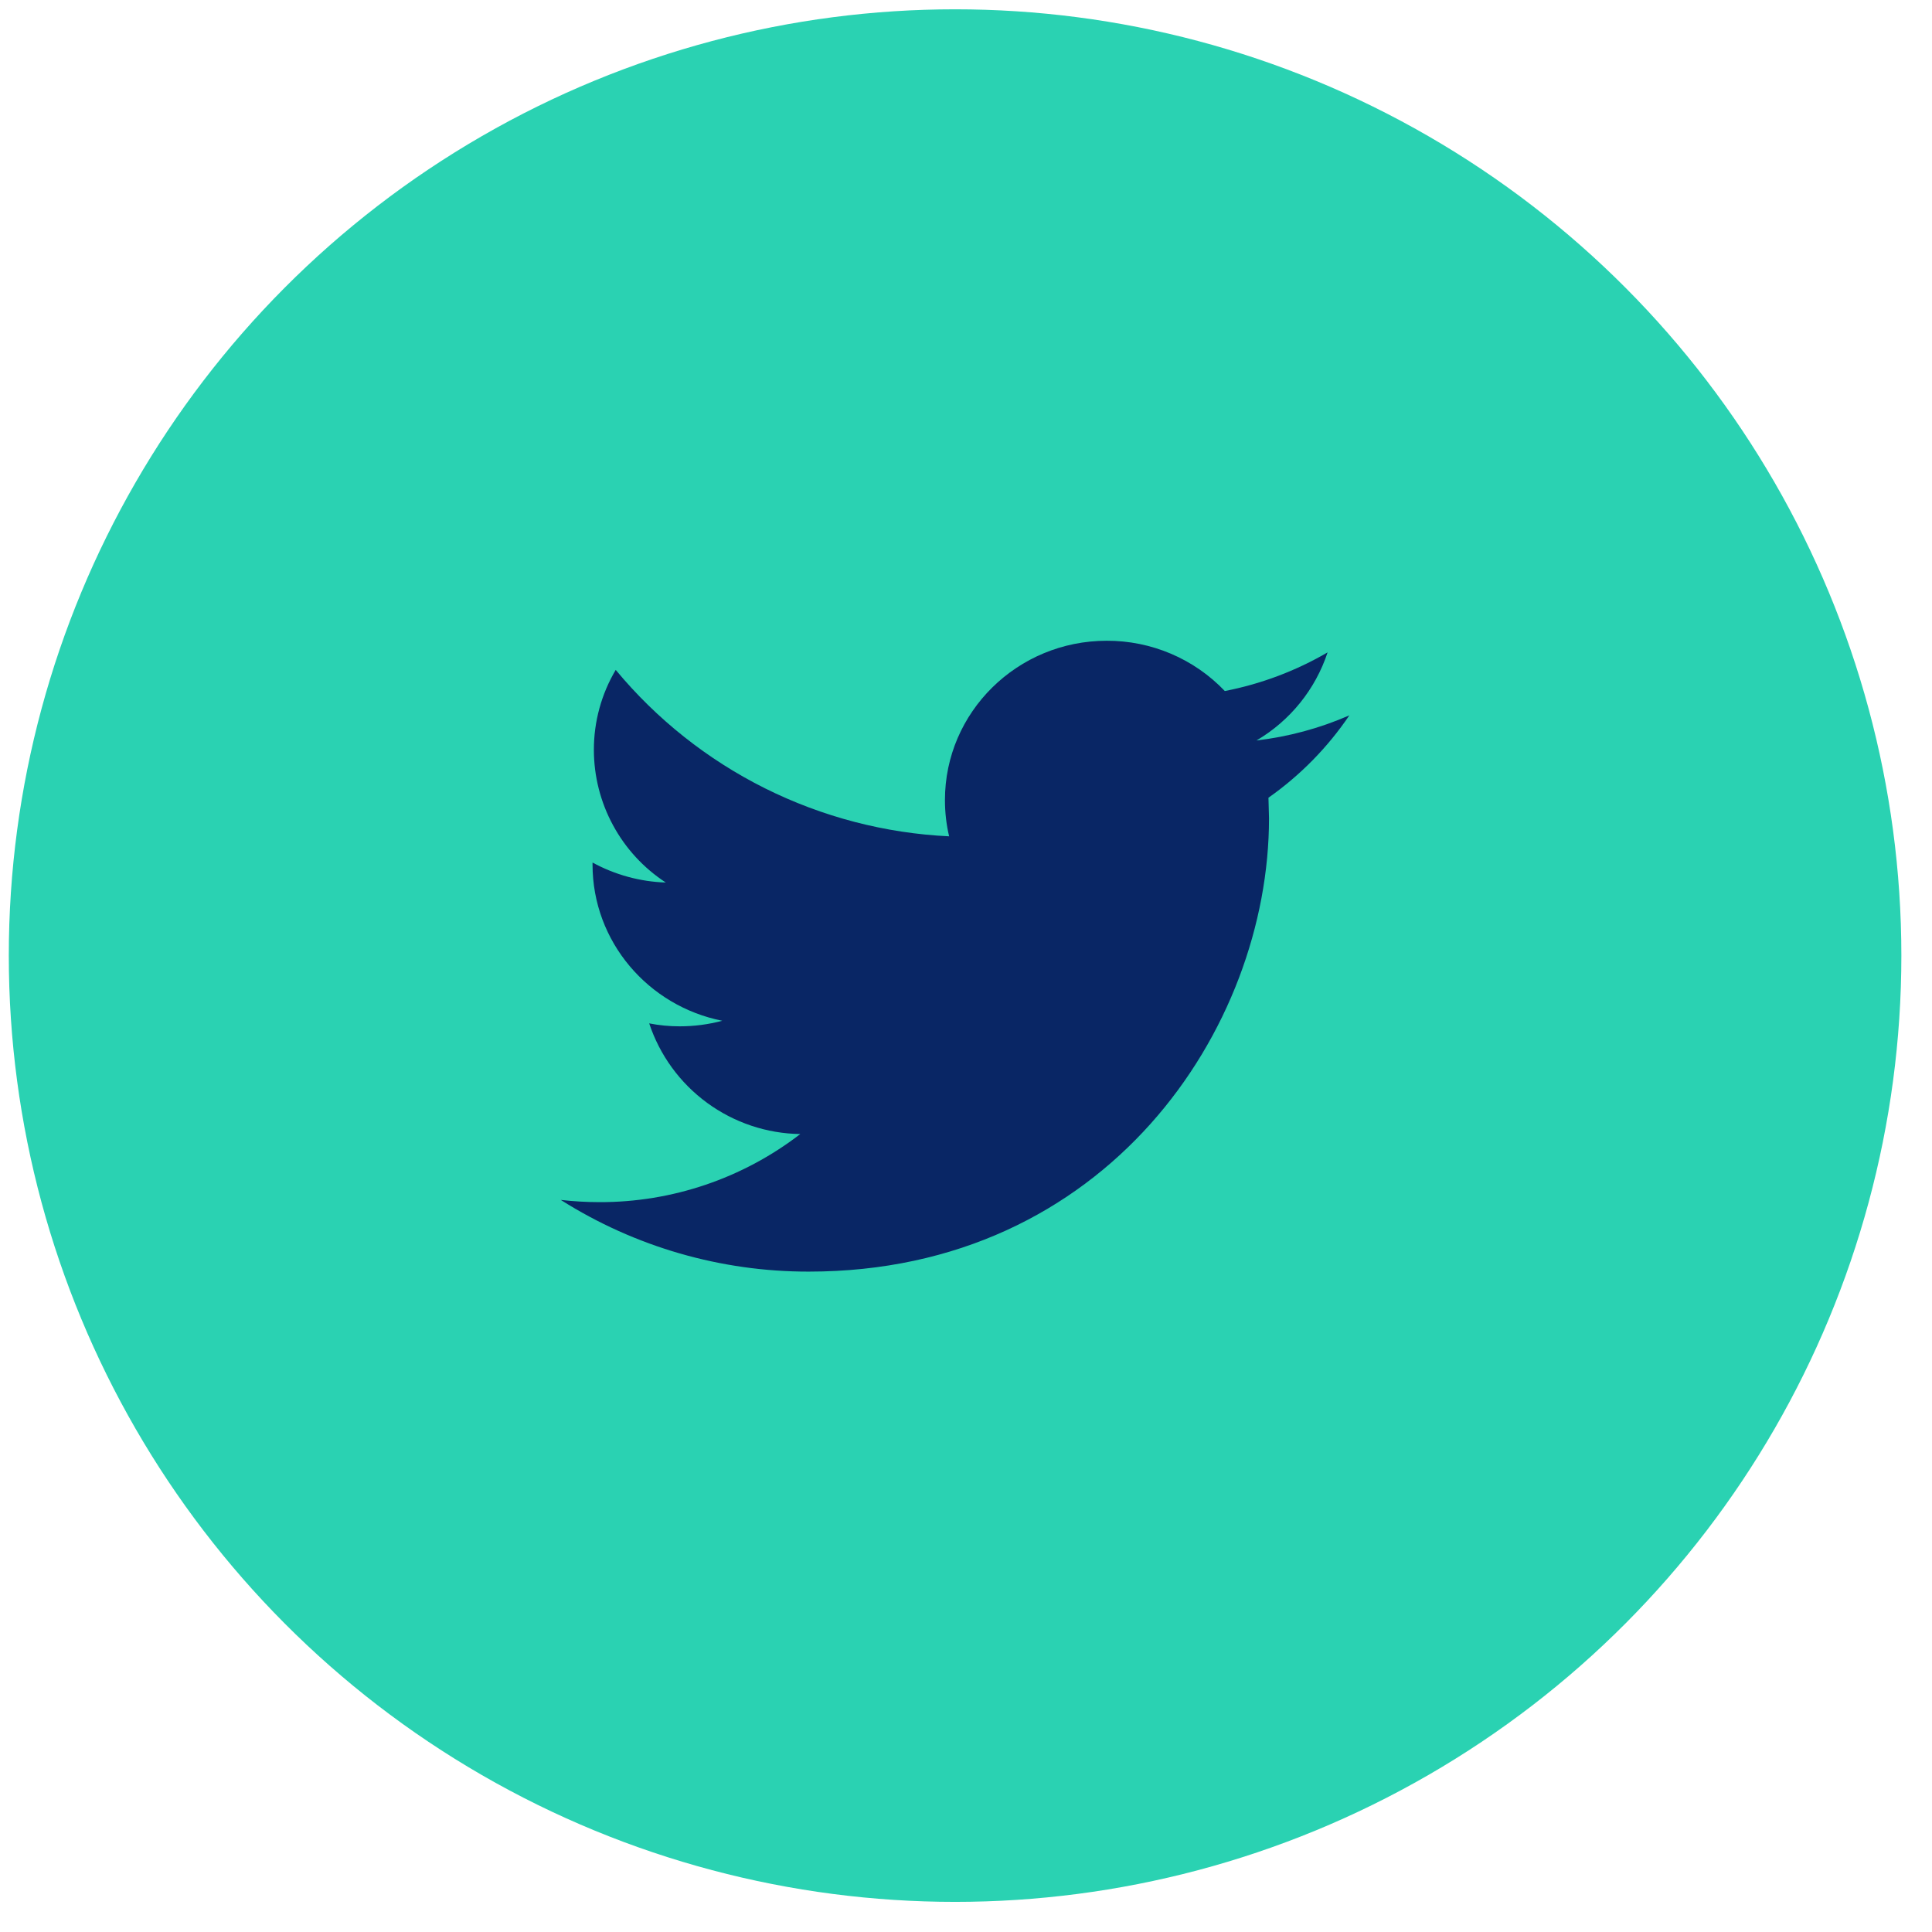
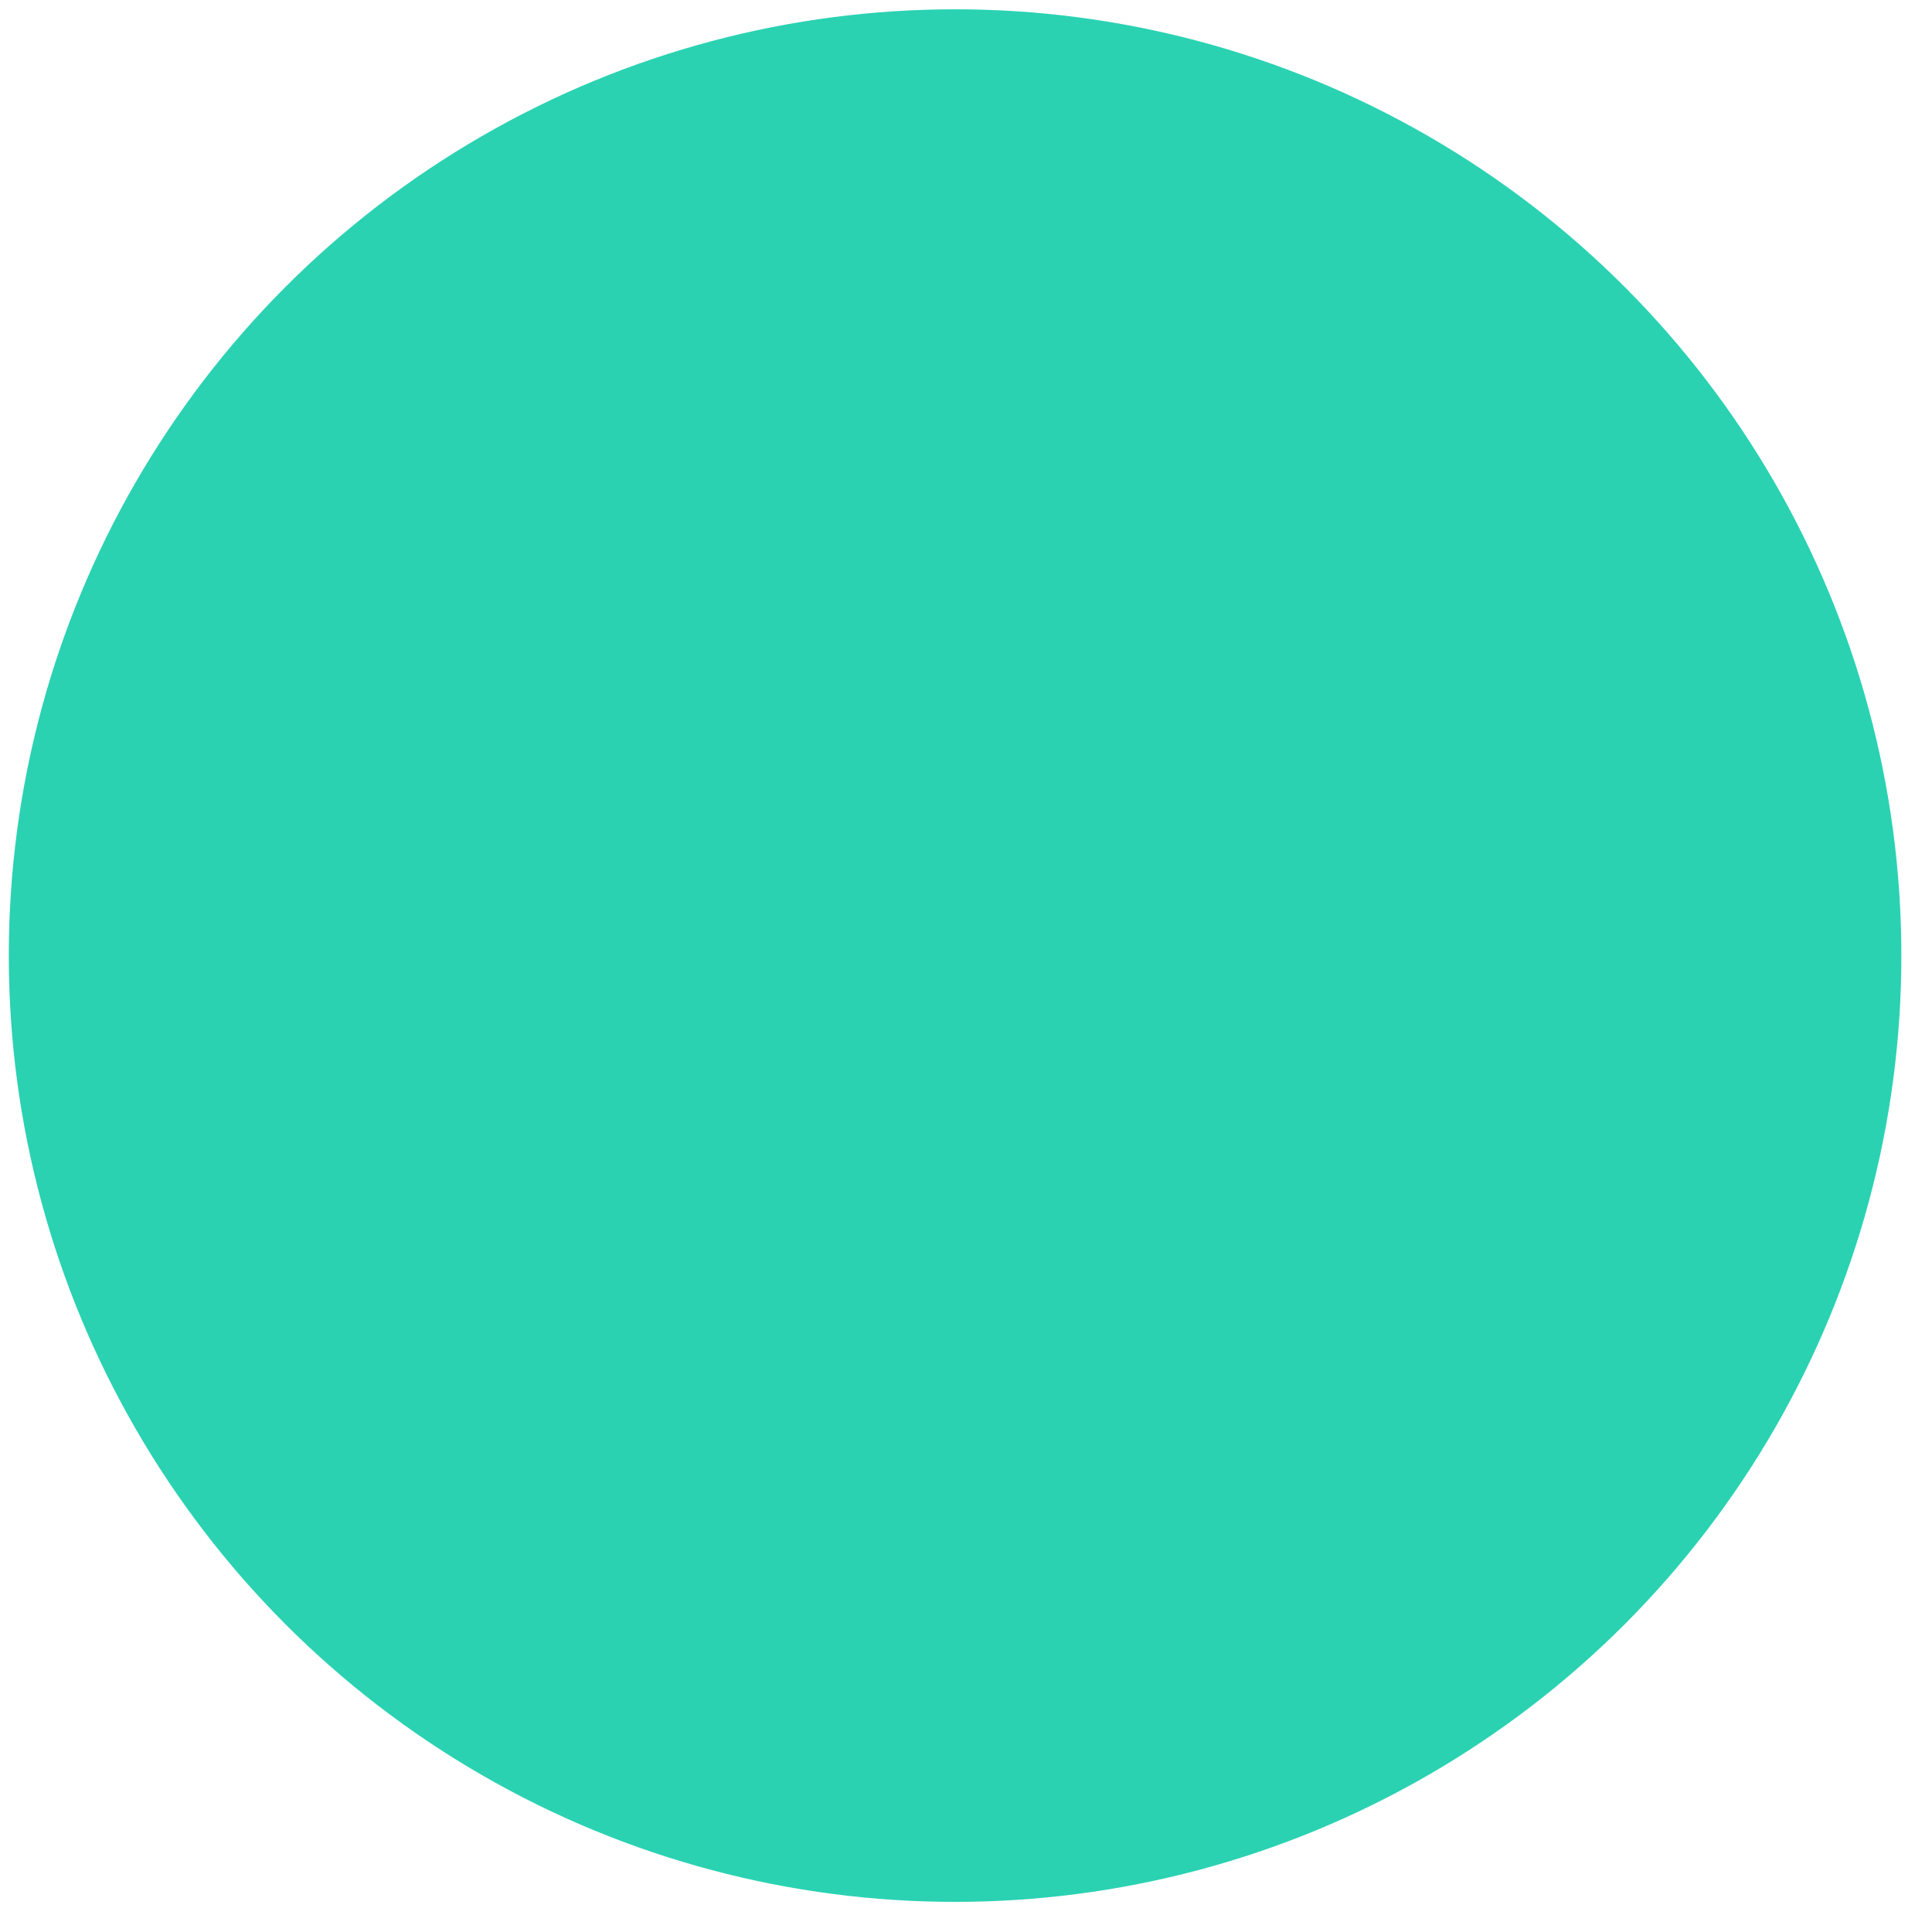
<svg xmlns="http://www.w3.org/2000/svg" width="49" height="49" viewBox="0 0 49 49" fill="none">
  <circle cx="24.223" cy="24.236" r="24" fill="#2AD2B2" />
-   <path d="M34.223 18.143C33.474 18.47 32.68 18.685 31.867 18.78C32.72 18.279 33.361 17.485 33.671 16.546C32.863 17.016 31.982 17.348 31.064 17.526C30.678 17.121 30.213 16.799 29.698 16.58C29.183 16.361 28.629 16.249 28.069 16.251C25.803 16.251 23.966 18.061 23.966 20.291C23.966 20.607 24.002 20.916 24.072 21.211C22.447 21.134 20.855 20.718 19.399 19.992C17.944 19.265 16.655 18.243 15.616 16.99C15.252 17.604 15.061 18.306 15.062 19.02C15.063 19.688 15.23 20.345 15.549 20.932C15.867 21.52 16.327 22.018 16.886 22.383C16.236 22.362 15.599 22.188 15.028 21.876V21.926C15.028 23.884 16.443 25.517 18.318 25.889C17.966 25.983 17.603 26.03 17.238 26.03C16.973 26.03 16.716 26.005 16.465 25.955C16.733 26.763 17.246 27.467 17.933 27.97C18.62 28.473 19.446 28.75 20.297 28.762C18.837 29.887 17.045 30.494 15.202 30.489C14.87 30.489 14.544 30.469 14.223 30.433C16.105 31.624 18.286 32.254 20.512 32.251C28.059 32.251 32.185 26.094 32.185 20.755L32.171 20.232C32.976 19.666 33.671 18.958 34.223 18.143Z" fill="#092665" />
</svg>